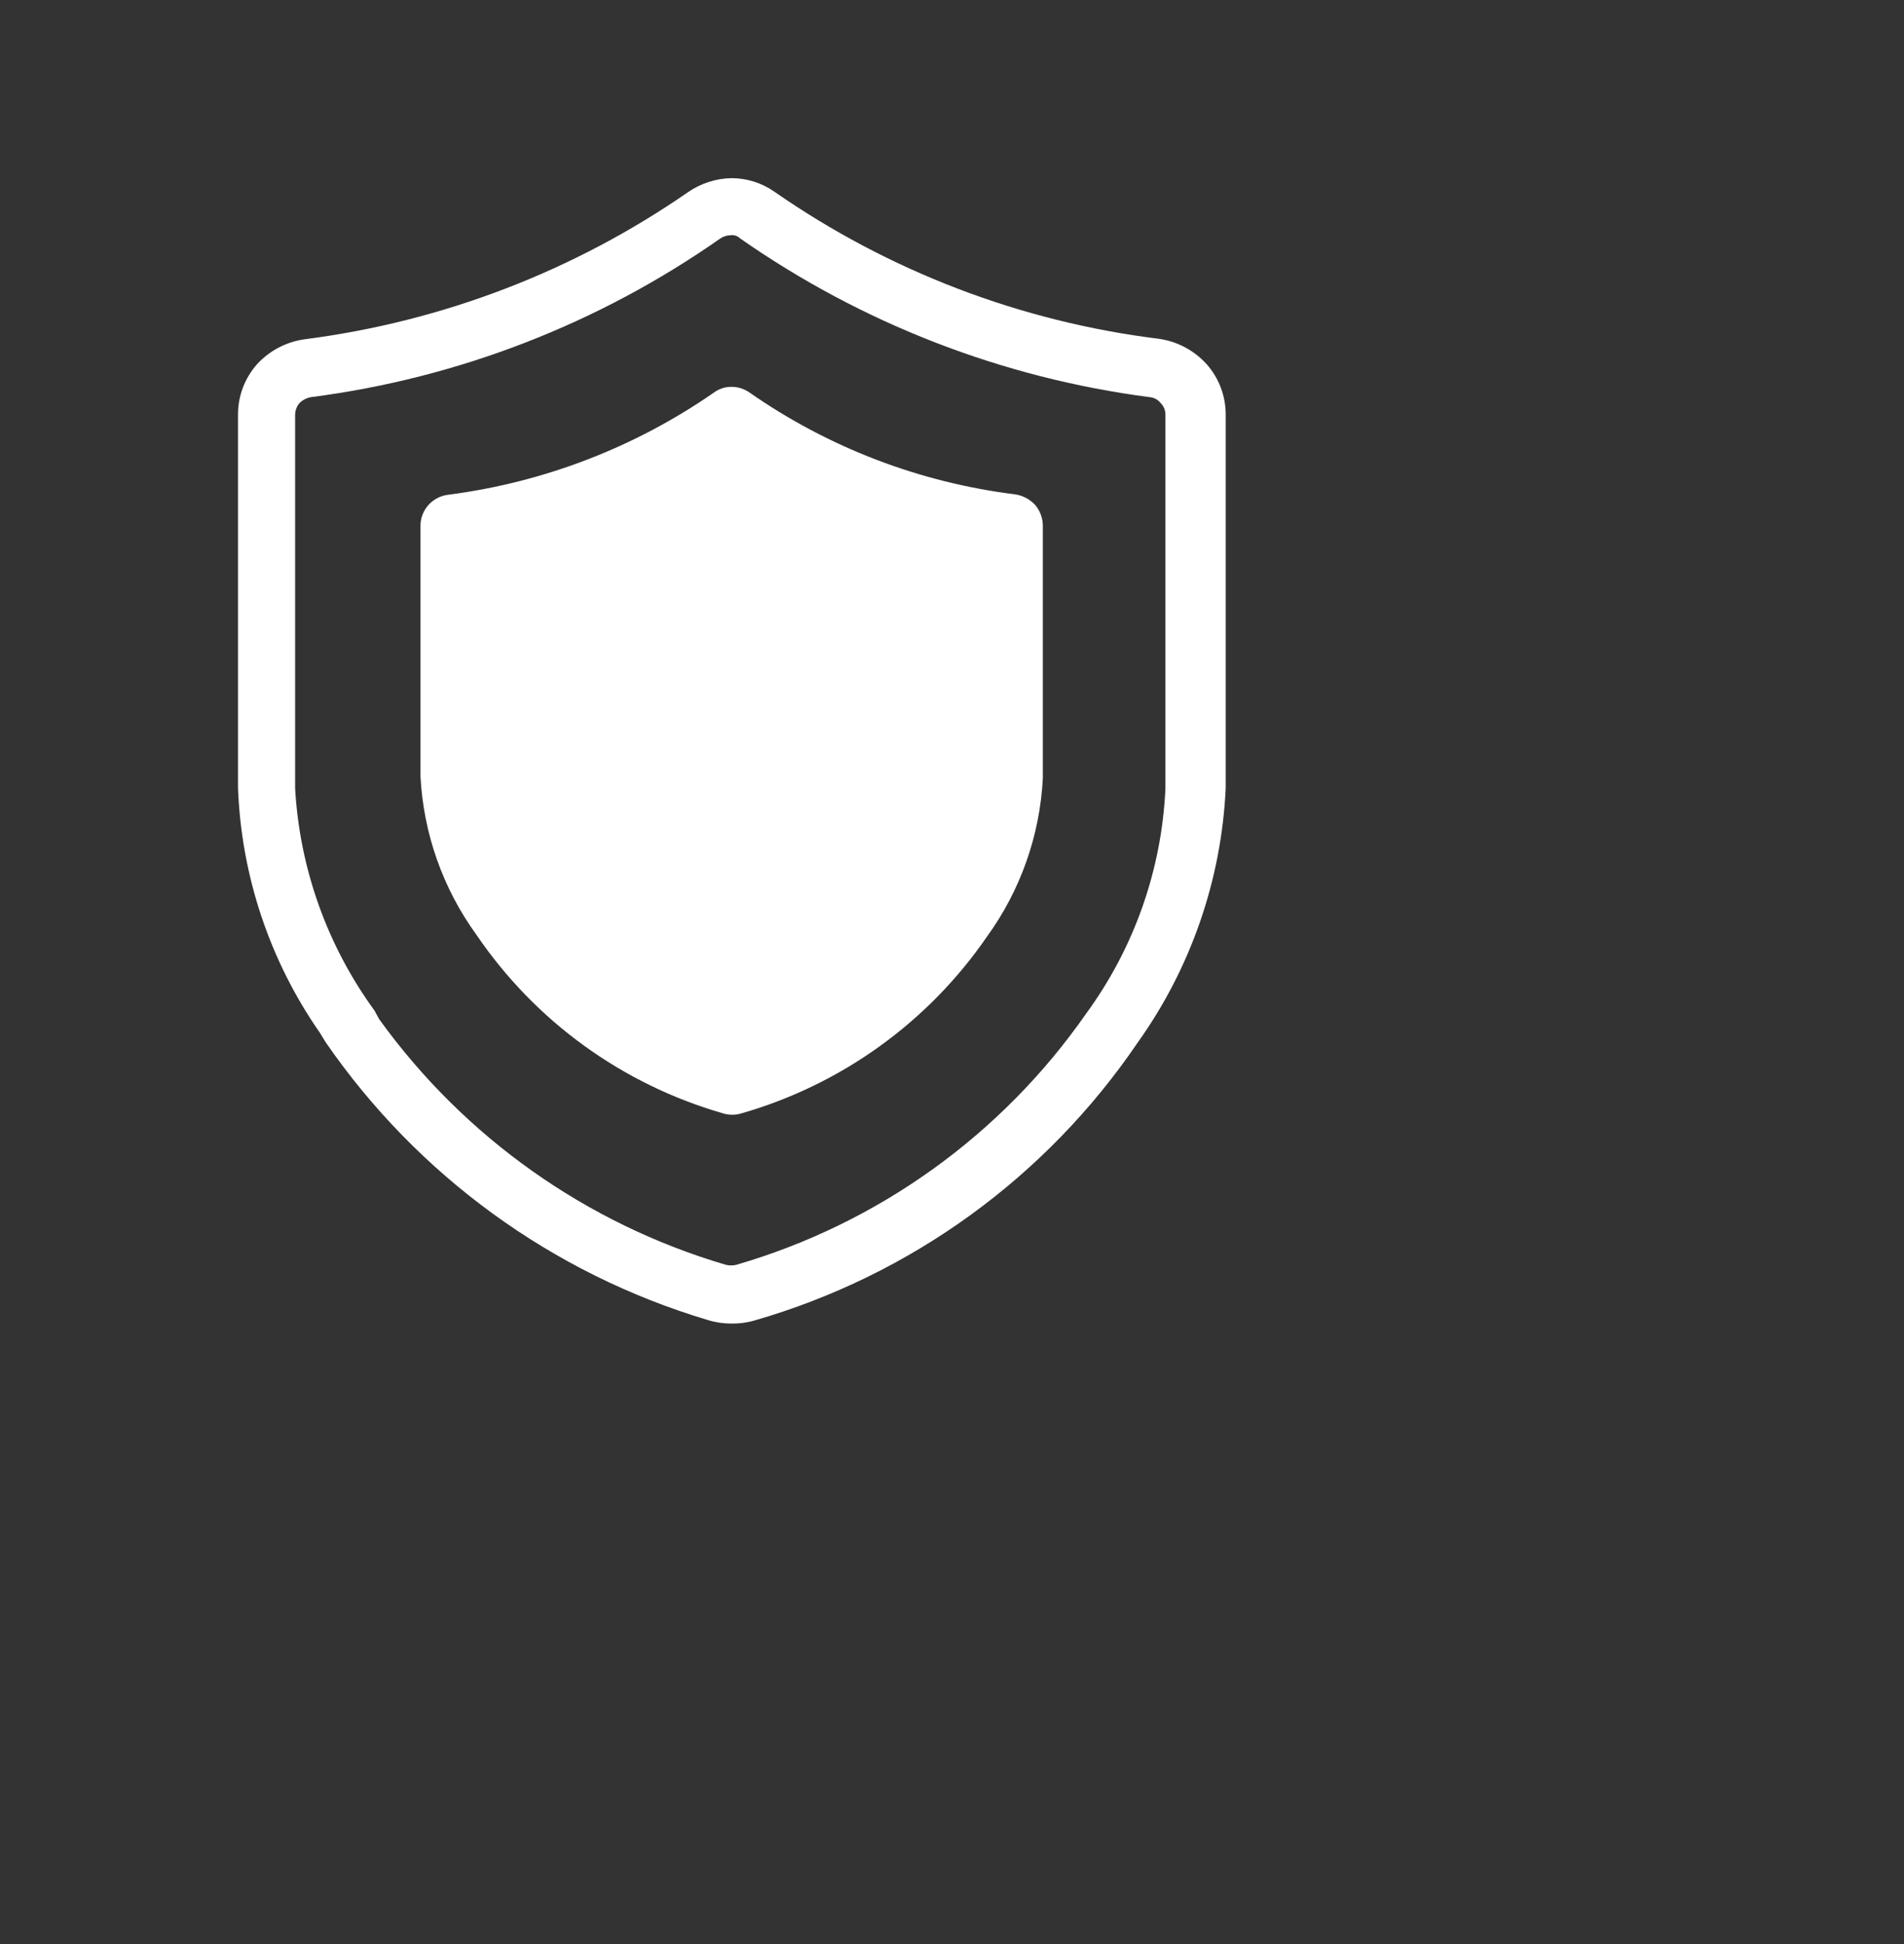
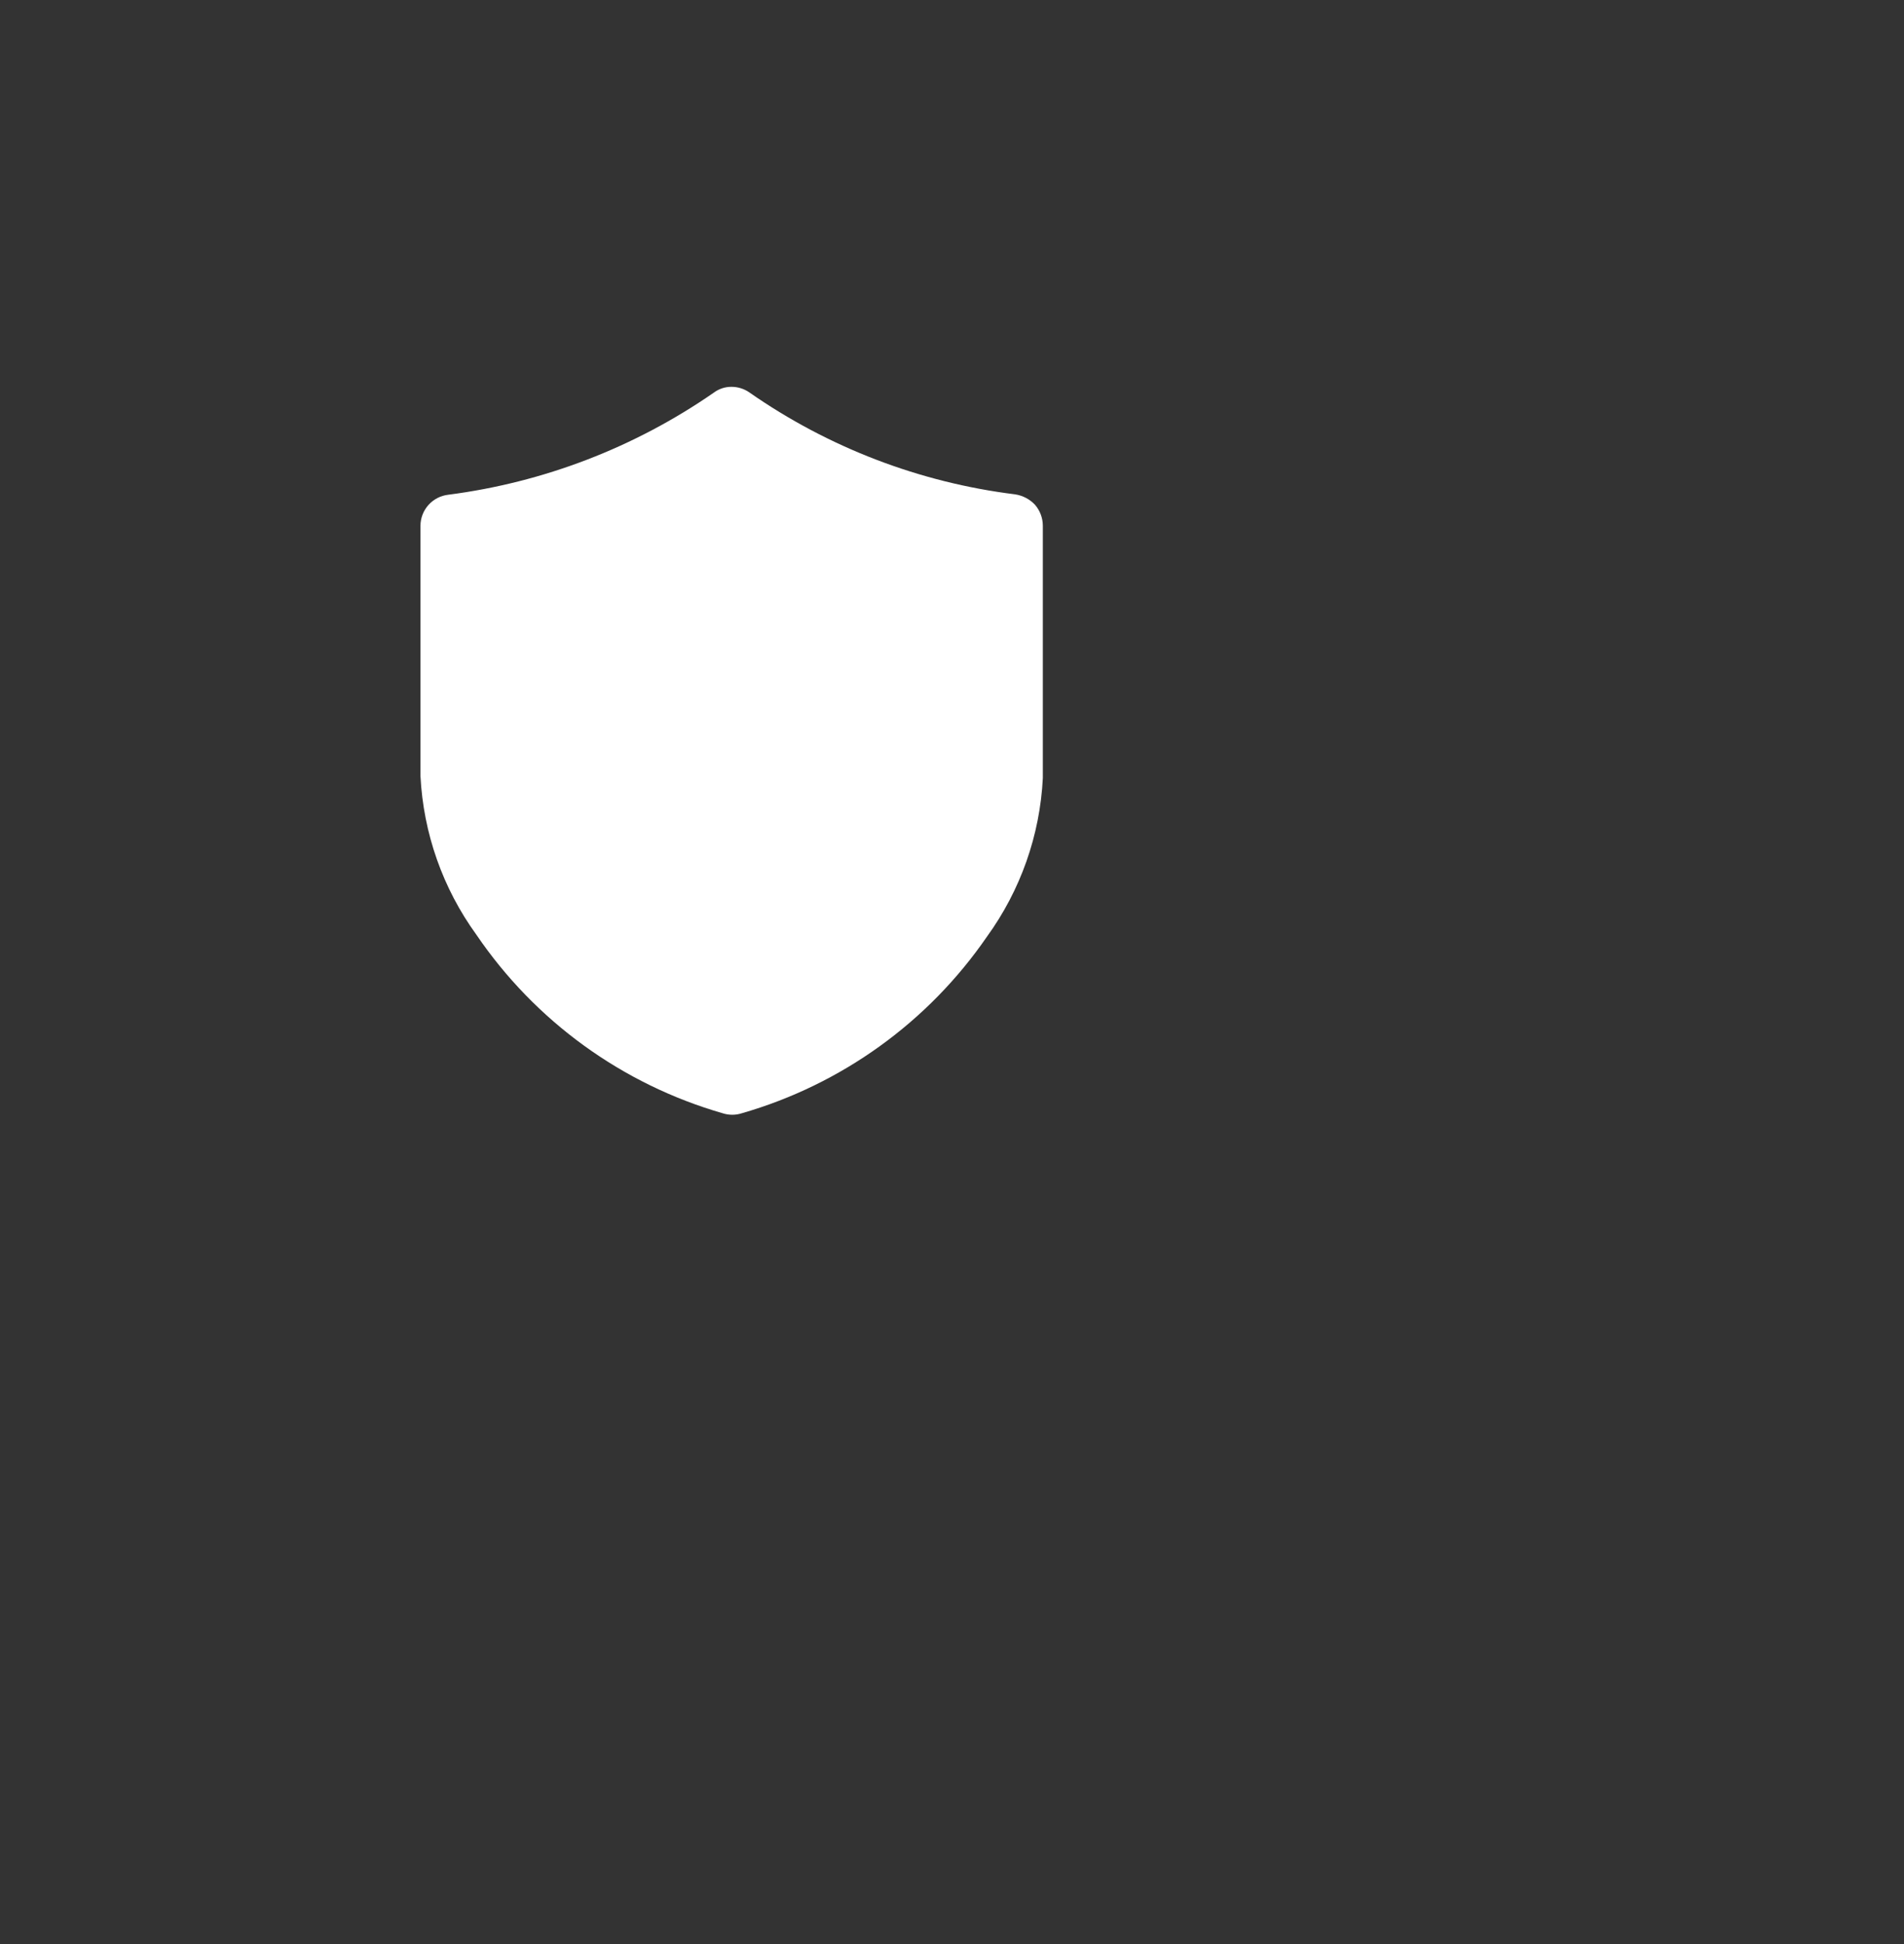
<svg xmlns="http://www.w3.org/2000/svg" width="48" height="49" viewBox="0 0 48 49" fill="none">
  <rect x="0" y="0" width="48" height="49" fill="#333333" stroke="none" />
-   <path d="M18.43 33.36C18.23 33.36 18.031 33.33 17.84 33.27C13.926 32.102 10.529 29.632 8.21 26.27L8.07 26.04C6.8 24.219 6.081 22.07 6 19.85V10.45C5.999 9.982 6.17 9.53 6.48 9.18C6.797 8.835 7.225 8.612 7.69 8.55C11.16 8.104 14.473 6.832 17.35 4.84C17.672 4.62 18.05 4.498 18.44 4.49C18.826 4.491 19.203 4.609 19.52 4.83C22.404 6.836 25.733 8.11 29.22 8.54C29.683 8.607 30.107 8.833 30.42 9.18C30.73 9.53 30.901 9.982 30.9 10.45V19.87C30.792 22.176 30.021 24.402 28.68 26.28C26.378 29.668 22.965 32.144 19.03 33.28C18.835 33.337 18.633 33.364 18.43 33.36ZM9.56 25.69C11.706 28.666 14.78 30.844 18.3 31.88C18.386 31.9 18.474 31.9 18.56 31.88C22.137 30.841 25.25 28.607 27.38 25.55C28.59 23.898 29.286 21.926 29.38 19.88V10.45C29.381 10.396 29.37 10.343 29.35 10.293C29.329 10.243 29.299 10.198 29.26 10.16C29.227 10.117 29.184 10.081 29.136 10.055C29.088 10.03 29.035 10.014 28.98 10.01C25.268 9.526 21.728 8.154 18.66 6.01C18.628 5.978 18.588 5.954 18.545 5.94C18.501 5.926 18.455 5.923 18.41 5.93C18.321 5.932 18.234 5.96 18.16 6.01C15.094 8.158 11.553 9.531 7.84 10.01C7.73 10.029 7.629 10.082 7.55 10.16C7.479 10.244 7.44 10.35 7.44 10.46V19.87C7.554 21.89 8.248 23.835 9.44 25.47L9.56 25.69Z" fill="white" />
  <path d="M17.99 9.9C15.998 11.279 13.703 12.16 11.3 12.47C11.108 12.492 10.931 12.584 10.802 12.727C10.673 12.871 10.601 13.057 10.6 13.25V19.56C10.673 21.002 11.162 22.391 12.01 23.56C13.492 25.739 15.688 27.331 18.22 28.06C18.376 28.11 18.544 28.11 18.7 28.06C21.213 27.337 23.398 25.764 24.88 23.61C25.728 22.441 26.218 21.052 26.29 19.61V13.25C26.289 13.055 26.218 12.867 26.09 12.72C25.957 12.58 25.781 12.489 25.59 12.46C23.181 12.161 20.881 11.279 18.89 9.89C18.758 9.799 18.601 9.75 18.44 9.75C18.278 9.749 18.12 9.802 17.99 9.9Z" fill="white" />
</svg>